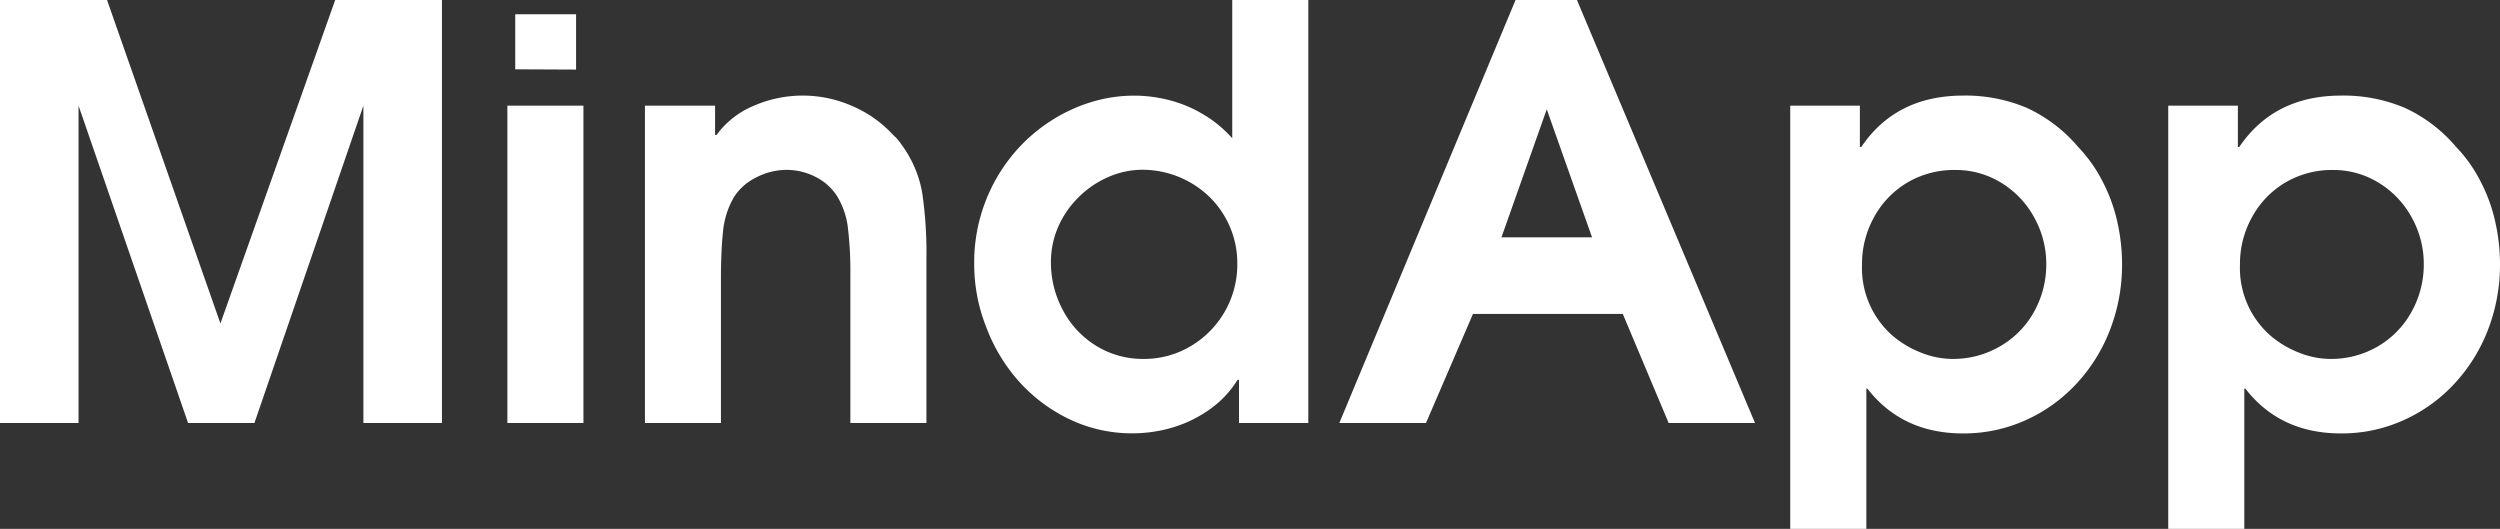
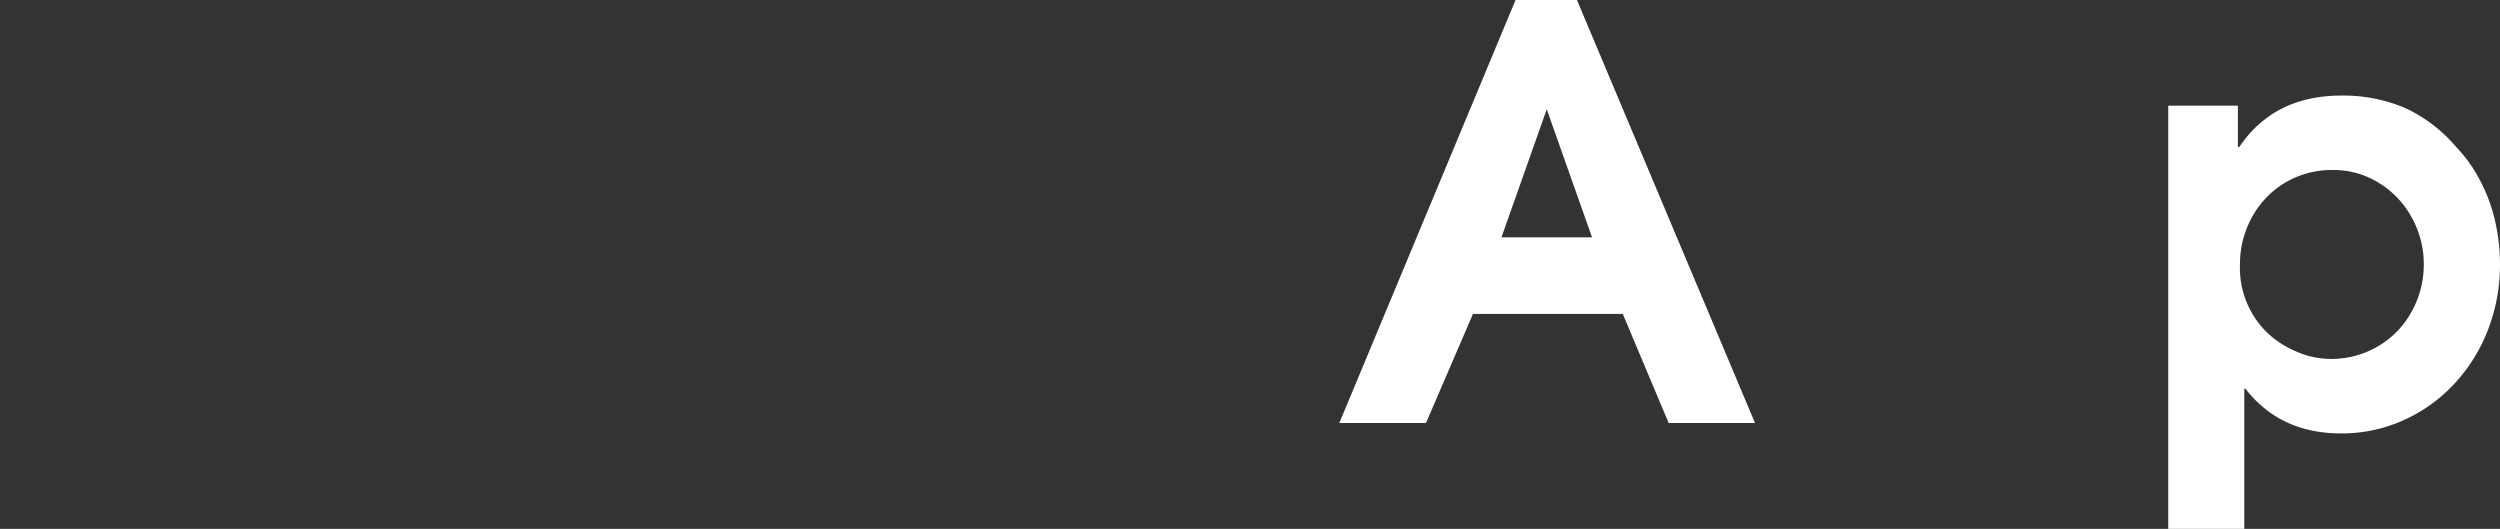
<svg xmlns="http://www.w3.org/2000/svg" viewBox="0 0 451.98 95.62">
  <rect x="0" y="0" width="451.98" height="95.62" fill="#333333" stroke="none" />
  <defs>
    <style>.cls-1{isolation:isolate;}.cls-2{fill:#fff;}</style>
  </defs>
  <g id="Livello_2" data-name="Livello 2">
    <g id="Livello_1-2" data-name="Livello 1">
      <g id="MindApp-5" class="cls-1">
        <g class="cls-1">
-           <path class="cls-2" d="M0,76.47V0H19.35l20.5,58.48L60.6,0H79.9V76.47H65.7V19.1L46,76.47h-12L14.2,19.1V76.47Z" />
-           <path class="cls-2" d="M91.73,76.47V19.1h13.75V76.47Zm1.42-63.94V2.58h11v10Z" />
-           <path class="cls-2" d="M116.6,76.47V19.1h12.68v5.31h.26a15.87,15.87,0,0,1,6.72-5.28,22.16,22.16,0,0,1,17.84.05,21.35,21.35,0,0,1,7.38,5.23,7.66,7.66,0,0,1,1.46,1.67,20.64,20.64,0,0,1,3.79,8.79,75.07,75.07,0,0,1,.76,11.88V76.47H153.74v-27a65.23,65.23,0,0,0-.43-8.14,14.11,14.11,0,0,0-1.94-5.81A9.66,9.66,0,0,0,147.48,32a11.45,11.45,0,0,0-5.26-1.29,12,12,0,0,0-5.48,1.36,9.84,9.84,0,0,0-4.12,3.69A15.33,15.33,0,0,0,130.7,42q-.36,3.52-.36,8.47v26Z" />
-           <path class="cls-2" d="M236.53,0V76.47H224V68.68h-.26a18.42,18.42,0,0,1-4.93,5.26,22.84,22.84,0,0,1-6.63,3.29,25.29,25.29,0,0,1-7.46,1.11,26.07,26.07,0,0,1-11.44-2.58,29.12,29.12,0,0,1-9.31-7.08,31.31,31.31,0,0,1-5.69-9.6A30.85,30.85,0,0,1,176.13,48a30.6,30.6,0,0,1,7.8-21,29.68,29.68,0,0,1,6-5.11,29.27,29.27,0,0,1,7.28-3.41,26.55,26.55,0,0,1,7.85-1.19,25.64,25.64,0,0,1,6.5.86,23,23,0,0,1,6.12,2.61A21.84,21.84,0,0,1,222.78,25V0ZM223.69,47.71A16.42,16.42,0,0,0,222.35,41a16.79,16.79,0,0,0-3.64-5.36,17.5,17.5,0,0,0-12.15-4.95A15.41,15.41,0,0,0,200.39,32,17.34,17.34,0,0,0,195,35.66a17,17,0,0,0-3.72,5.43A15.77,15.77,0,0,0,190,47.41a18.07,18.07,0,0,0,2.18,8.69,16.58,16.58,0,0,0,6,6.42,16,16,0,0,0,8.59,2.37,16.38,16.38,0,0,0,8.52-2.32,17.17,17.17,0,0,0,8.41-14.86Z" />
          <path class="cls-2" d="M242.14,76.47,274,0H285.1l32.19,76.47H301.68l-8.29-19.71H266.3l-8.49,19.71Zm29.31-33.56h16.38l-8.19-23.15Z" />
-           <path class="cls-2" d="M323.66,95.62V19.1h12.59v7.48h.25q6.27-9.28,18.4-9.3a28.51,28.51,0,0,1,11.49,2.2,26.89,26.89,0,0,1,9.33,7.1,25.77,25.77,0,0,1,4.29,6A29.66,29.66,0,0,1,382.77,40a35.14,35.14,0,0,1,.88,7.83,32.46,32.46,0,0,1-2.07,11.52,30.1,30.1,0,0,1-6,9.83,28.18,28.18,0,0,1-9.28,6.75,27.12,27.12,0,0,1-11.39,2.43q-11,0-17.29-8.09h-.2V95.62Zm29.77-64.89A16.58,16.58,0,0,0,344.84,33a16.33,16.33,0,0,0-6,6.22,17.3,17.3,0,0,0-2.2,8.59A16.28,16.28,0,0,0,342,60.55a18,18,0,0,0,5.25,3.18,15.36,15.36,0,0,0,5.71,1.16,16.74,16.74,0,0,0,8.67-2.3,16.37,16.37,0,0,0,6.12-6.24,17.51,17.51,0,0,0,2.2-8.64,17.21,17.21,0,0,0-2.15-8.34,16.62,16.62,0,0,0-5.94-6.29A15.58,15.58,0,0,0,353.43,30.73Z" />
          <path class="cls-2" d="M392,95.62V19.1h12.59v7.48h.25q6.27-9.28,18.4-9.3a28.51,28.51,0,0,1,11.49,2.2,26.89,26.89,0,0,1,9.33,7.1,25.77,25.77,0,0,1,4.29,6A29.66,29.66,0,0,1,451.1,40a35.14,35.14,0,0,1,.88,7.83,32.46,32.46,0,0,1-2.07,11.52,30.1,30.1,0,0,1-6,9.83,28.18,28.18,0,0,1-9.28,6.75,27.12,27.12,0,0,1-11.39,2.43q-11,0-17.29-8.09h-.2V95.62Zm29.77-64.89A16.58,16.58,0,0,0,413.17,33a16.33,16.33,0,0,0-6,6.22,17.3,17.3,0,0,0-2.2,8.59,16.28,16.28,0,0,0,5.36,12.74,18,18,0,0,0,5.25,3.18,15.36,15.36,0,0,0,5.71,1.16,16.74,16.74,0,0,0,8.67-2.3A16.37,16.37,0,0,0,436,56.35a17.51,17.51,0,0,0,2.2-8.64,17.21,17.21,0,0,0-2.15-8.34,16.62,16.62,0,0,0-5.94-6.29A15.58,15.58,0,0,0,421.76,30.73Z" />
        </g>
      </g>
    </g>
  </g>
</svg>